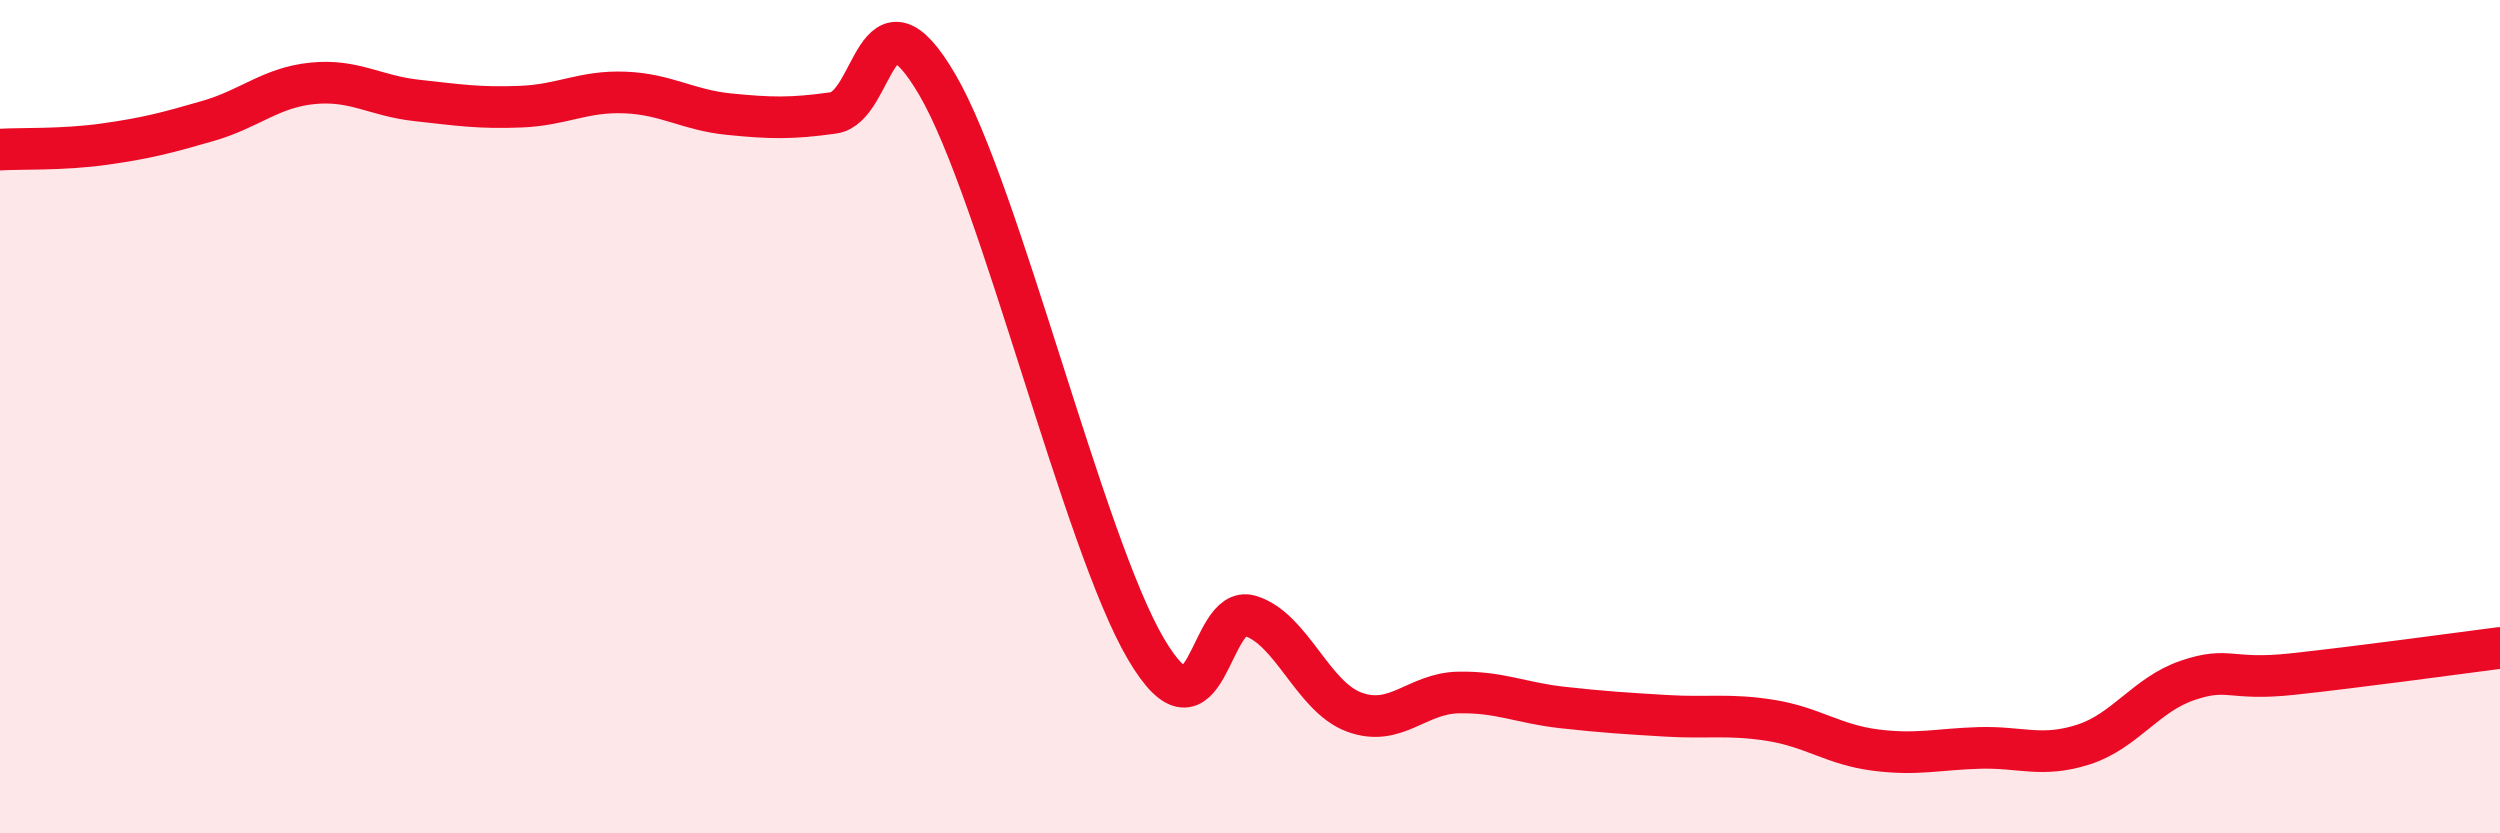
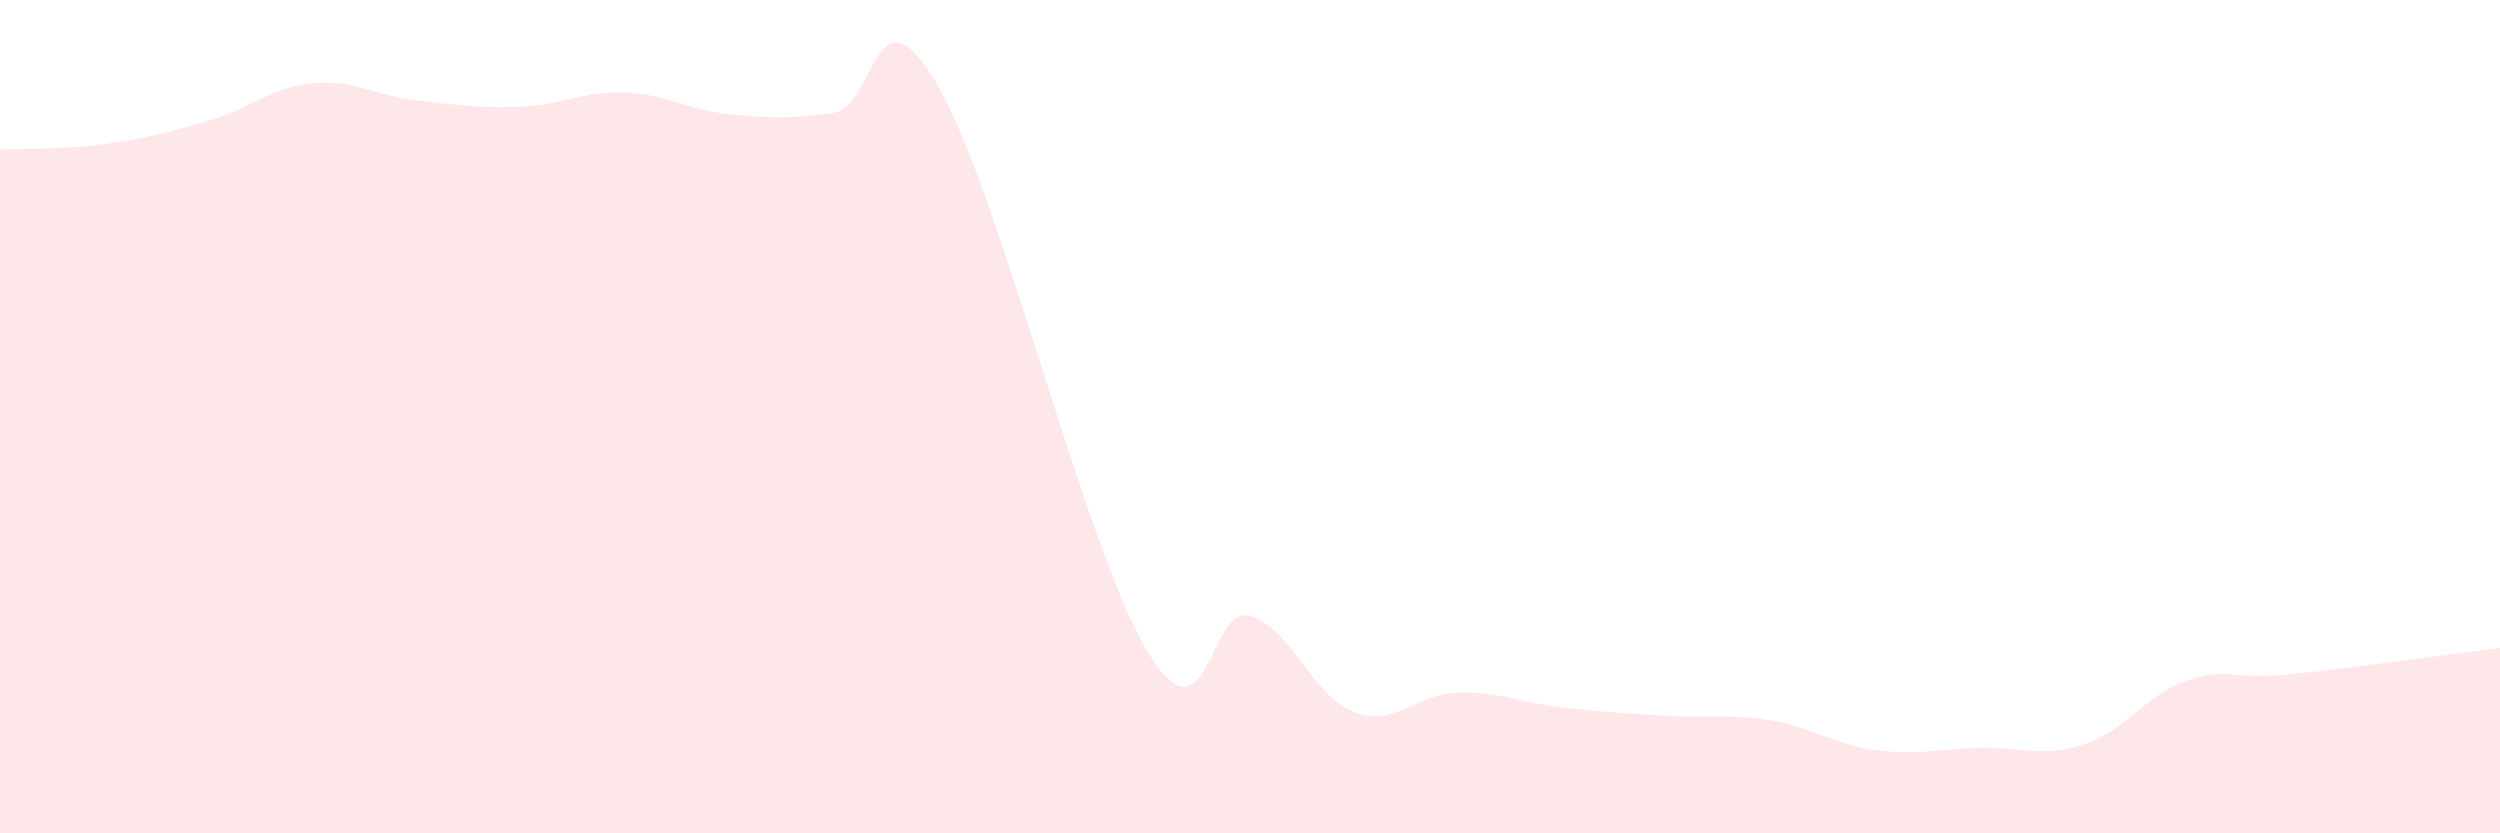
<svg xmlns="http://www.w3.org/2000/svg" width="60" height="20" viewBox="0 0 60 20">
  <path d="M 0,3.59 C 0.5,3.56 1.5,3.6 2.5,3.46 C 3.5,3.32 4,3.19 5,2.9 C 6,2.61 6.5,2.1 7.5,2 C 8.5,1.9 9,2.3 10,2.41 C 11,2.52 11.5,2.6 12.5,2.56 C 13.5,2.52 14,2.18 15,2.22 C 16,2.26 16.5,2.64 17.5,2.74 C 18.5,2.84 19,2.85 20,2.71 C 21,2.57 21,-0.53 22.5,2.04 C 24,4.61 26,13.02 27.5,15.57 C 29,18.12 29,14.48 30,14.78 C 31,15.08 31.5,16.72 32.5,17.09 C 33.5,17.46 34,16.64 35,16.62 C 36,16.6 36.5,16.87 37.5,16.98 C 38.5,17.09 39,17.12 40,17.18 C 41,17.24 41.5,17.13 42.5,17.29 C 43.5,17.45 44,17.87 45,18 C 46,18.13 46.5,17.98 47.5,17.95 C 48.5,17.92 49,18.19 50,17.87 C 51,17.55 51.5,16.67 52.5,16.33 C 53.5,15.99 53.5,16.34 55,16.18 C 56.5,16.02 59,15.68 60,15.55L60 20L0 20Z" fill="#EB0A25" opacity="0.1" stroke-linecap="round" stroke-linejoin="round" />
-   <path d="M 0,3.59 C 0.5,3.56 1.5,3.6 2.5,3.46 C 3.5,3.32 4,3.19 5,2.9 C 6,2.61 6.5,2.1 7.5,2 C 8.5,1.9 9,2.3 10,2.41 C 11,2.52 11.5,2.6 12.5,2.56 C 13.5,2.52 14,2.18 15,2.22 C 16,2.26 16.5,2.64 17.5,2.74 C 18.5,2.84 19,2.85 20,2.71 C 21,2.57 21,-0.53 22.5,2.04 C 24,4.61 26,13.02 27.5,15.57 C 29,18.12 29,14.48 30,14.78 C 31,15.08 31.5,16.72 32.5,17.09 C 33.5,17.46 34,16.64 35,16.62 C 36,16.6 36.5,16.87 37.5,16.98 C 38.5,17.09 39,17.12 40,17.18 C 41,17.24 41.5,17.13 42.5,17.29 C 43.5,17.45 44,17.87 45,18 C 46,18.13 46.5,17.98 47.5,17.95 C 48.5,17.92 49,18.19 50,17.87 C 51,17.55 51.5,16.67 52.5,16.33 C 53.5,15.99 53.5,16.34 55,16.18 C 56.5,16.02 59,15.68 60,15.55" stroke="#EB0A25" stroke-width="1" fill="none" stroke-linecap="round" stroke-linejoin="round" />
</svg>